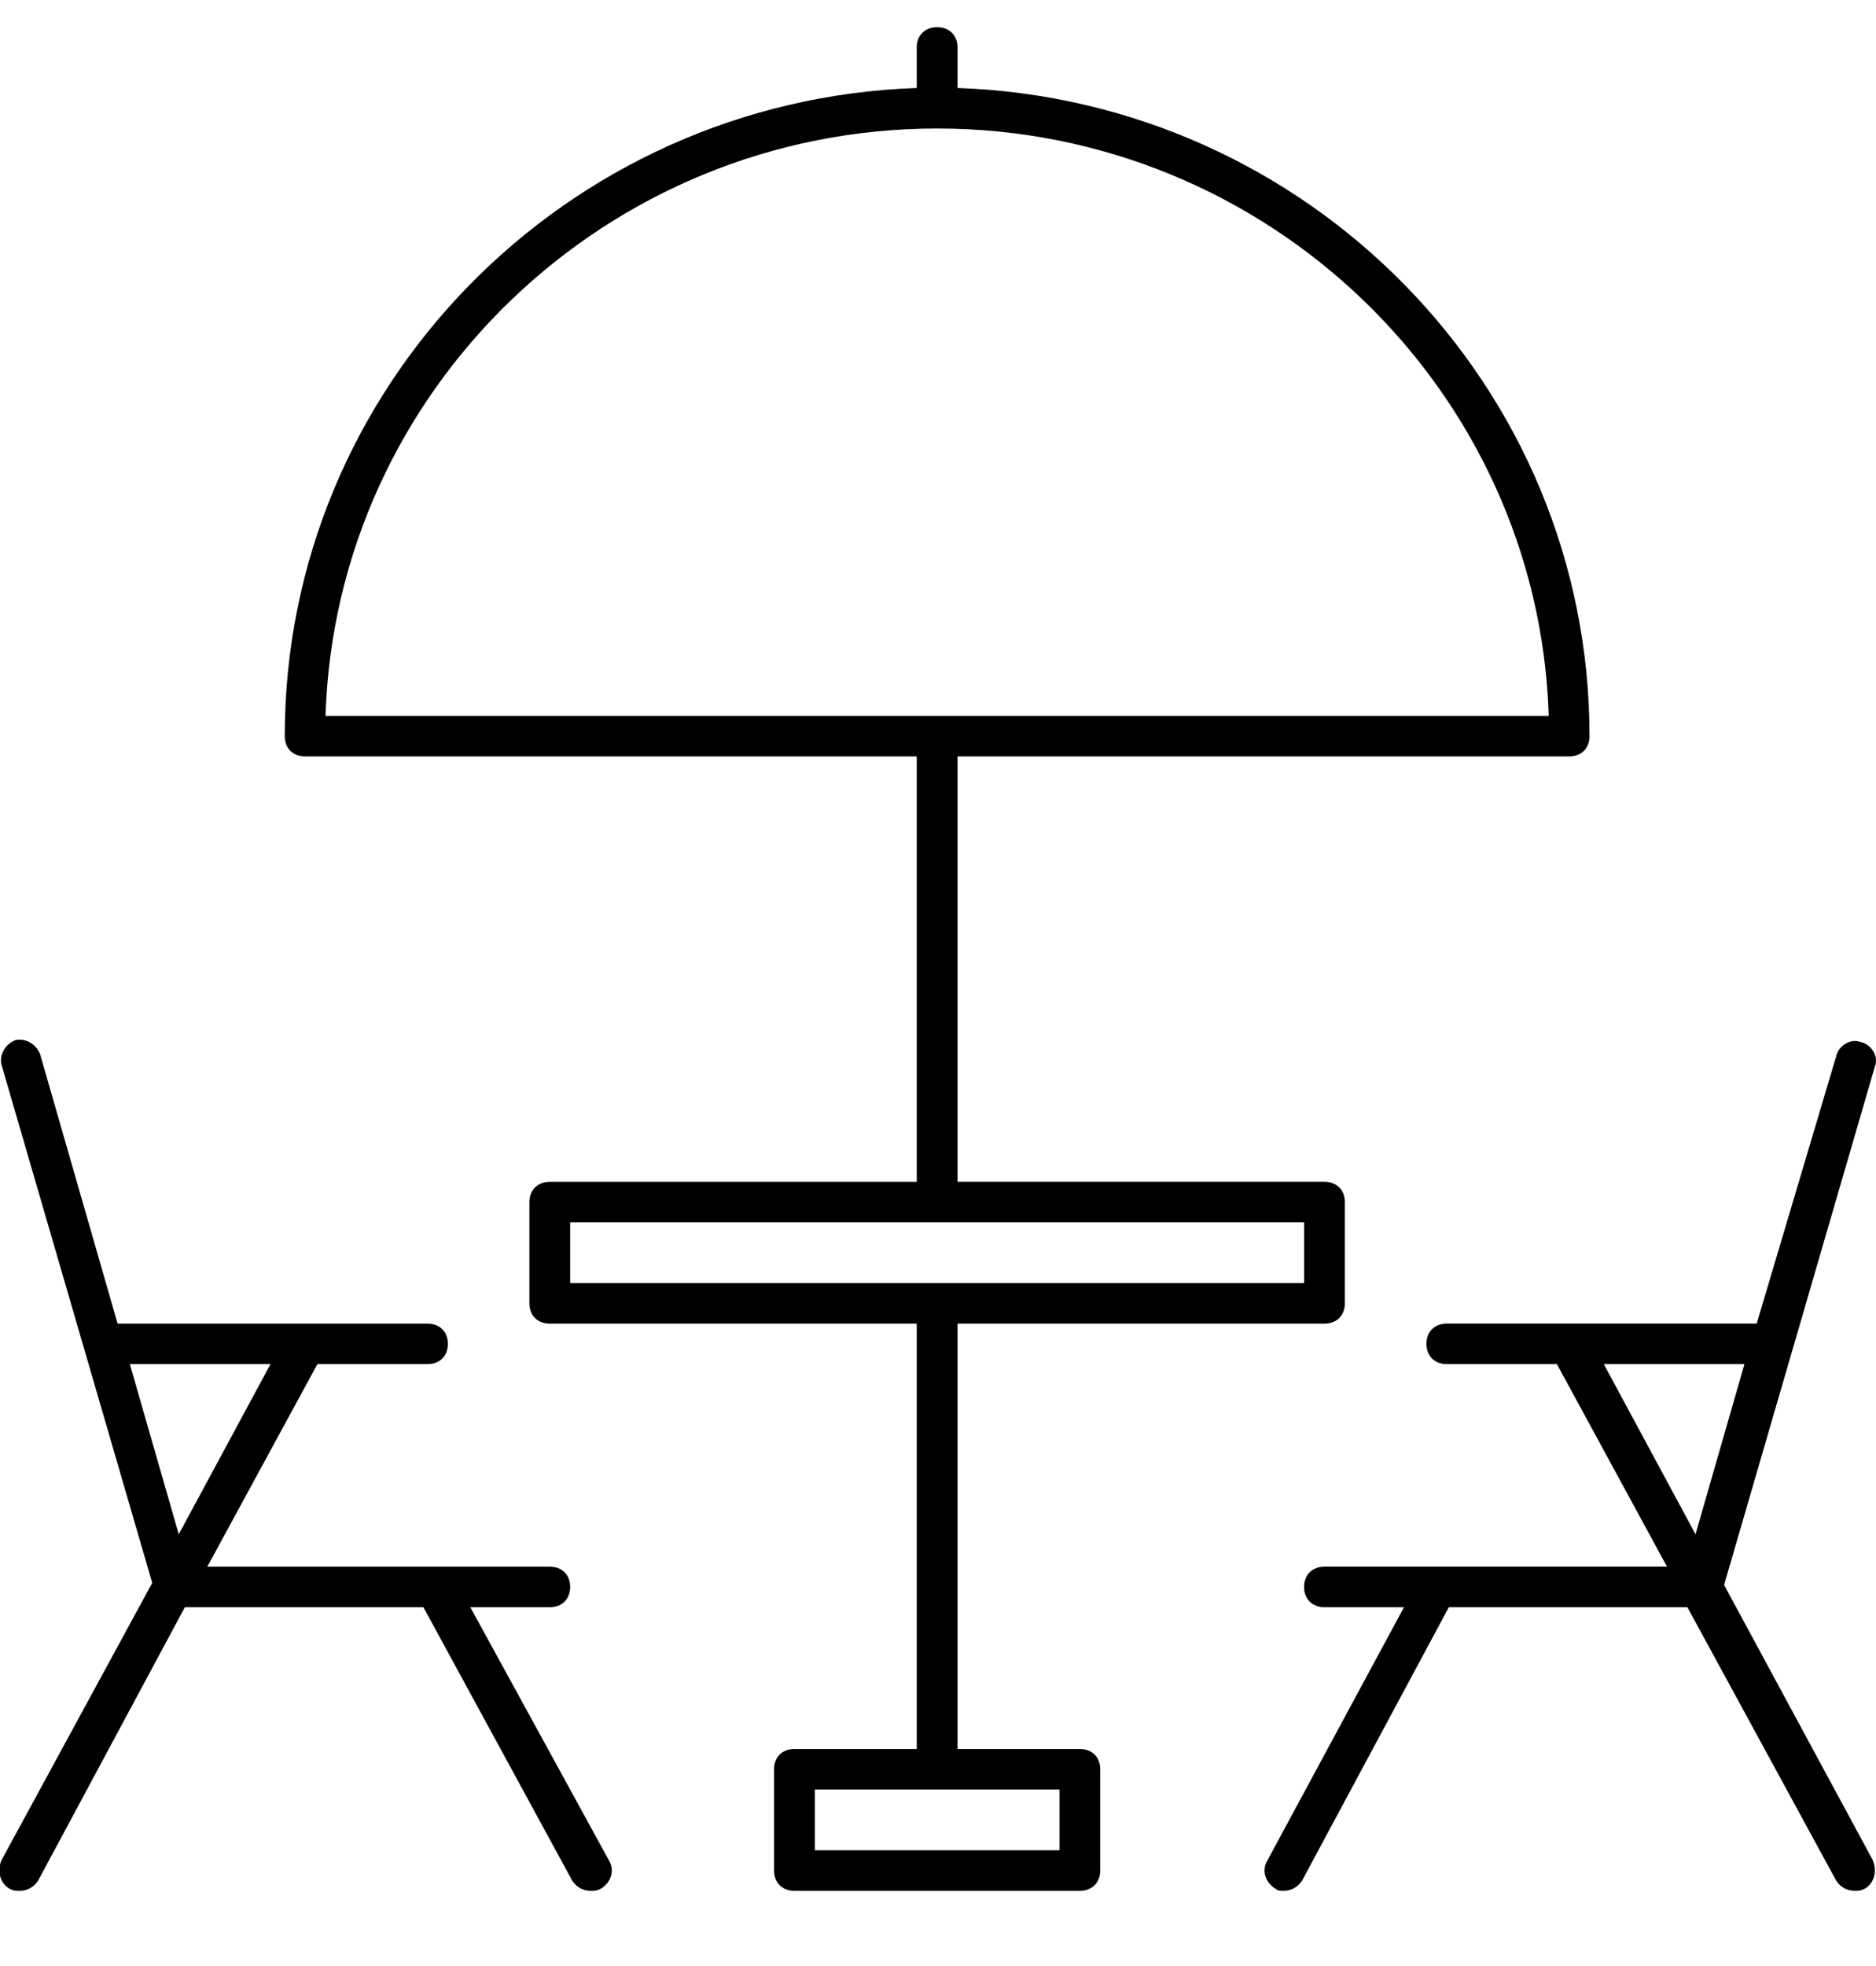
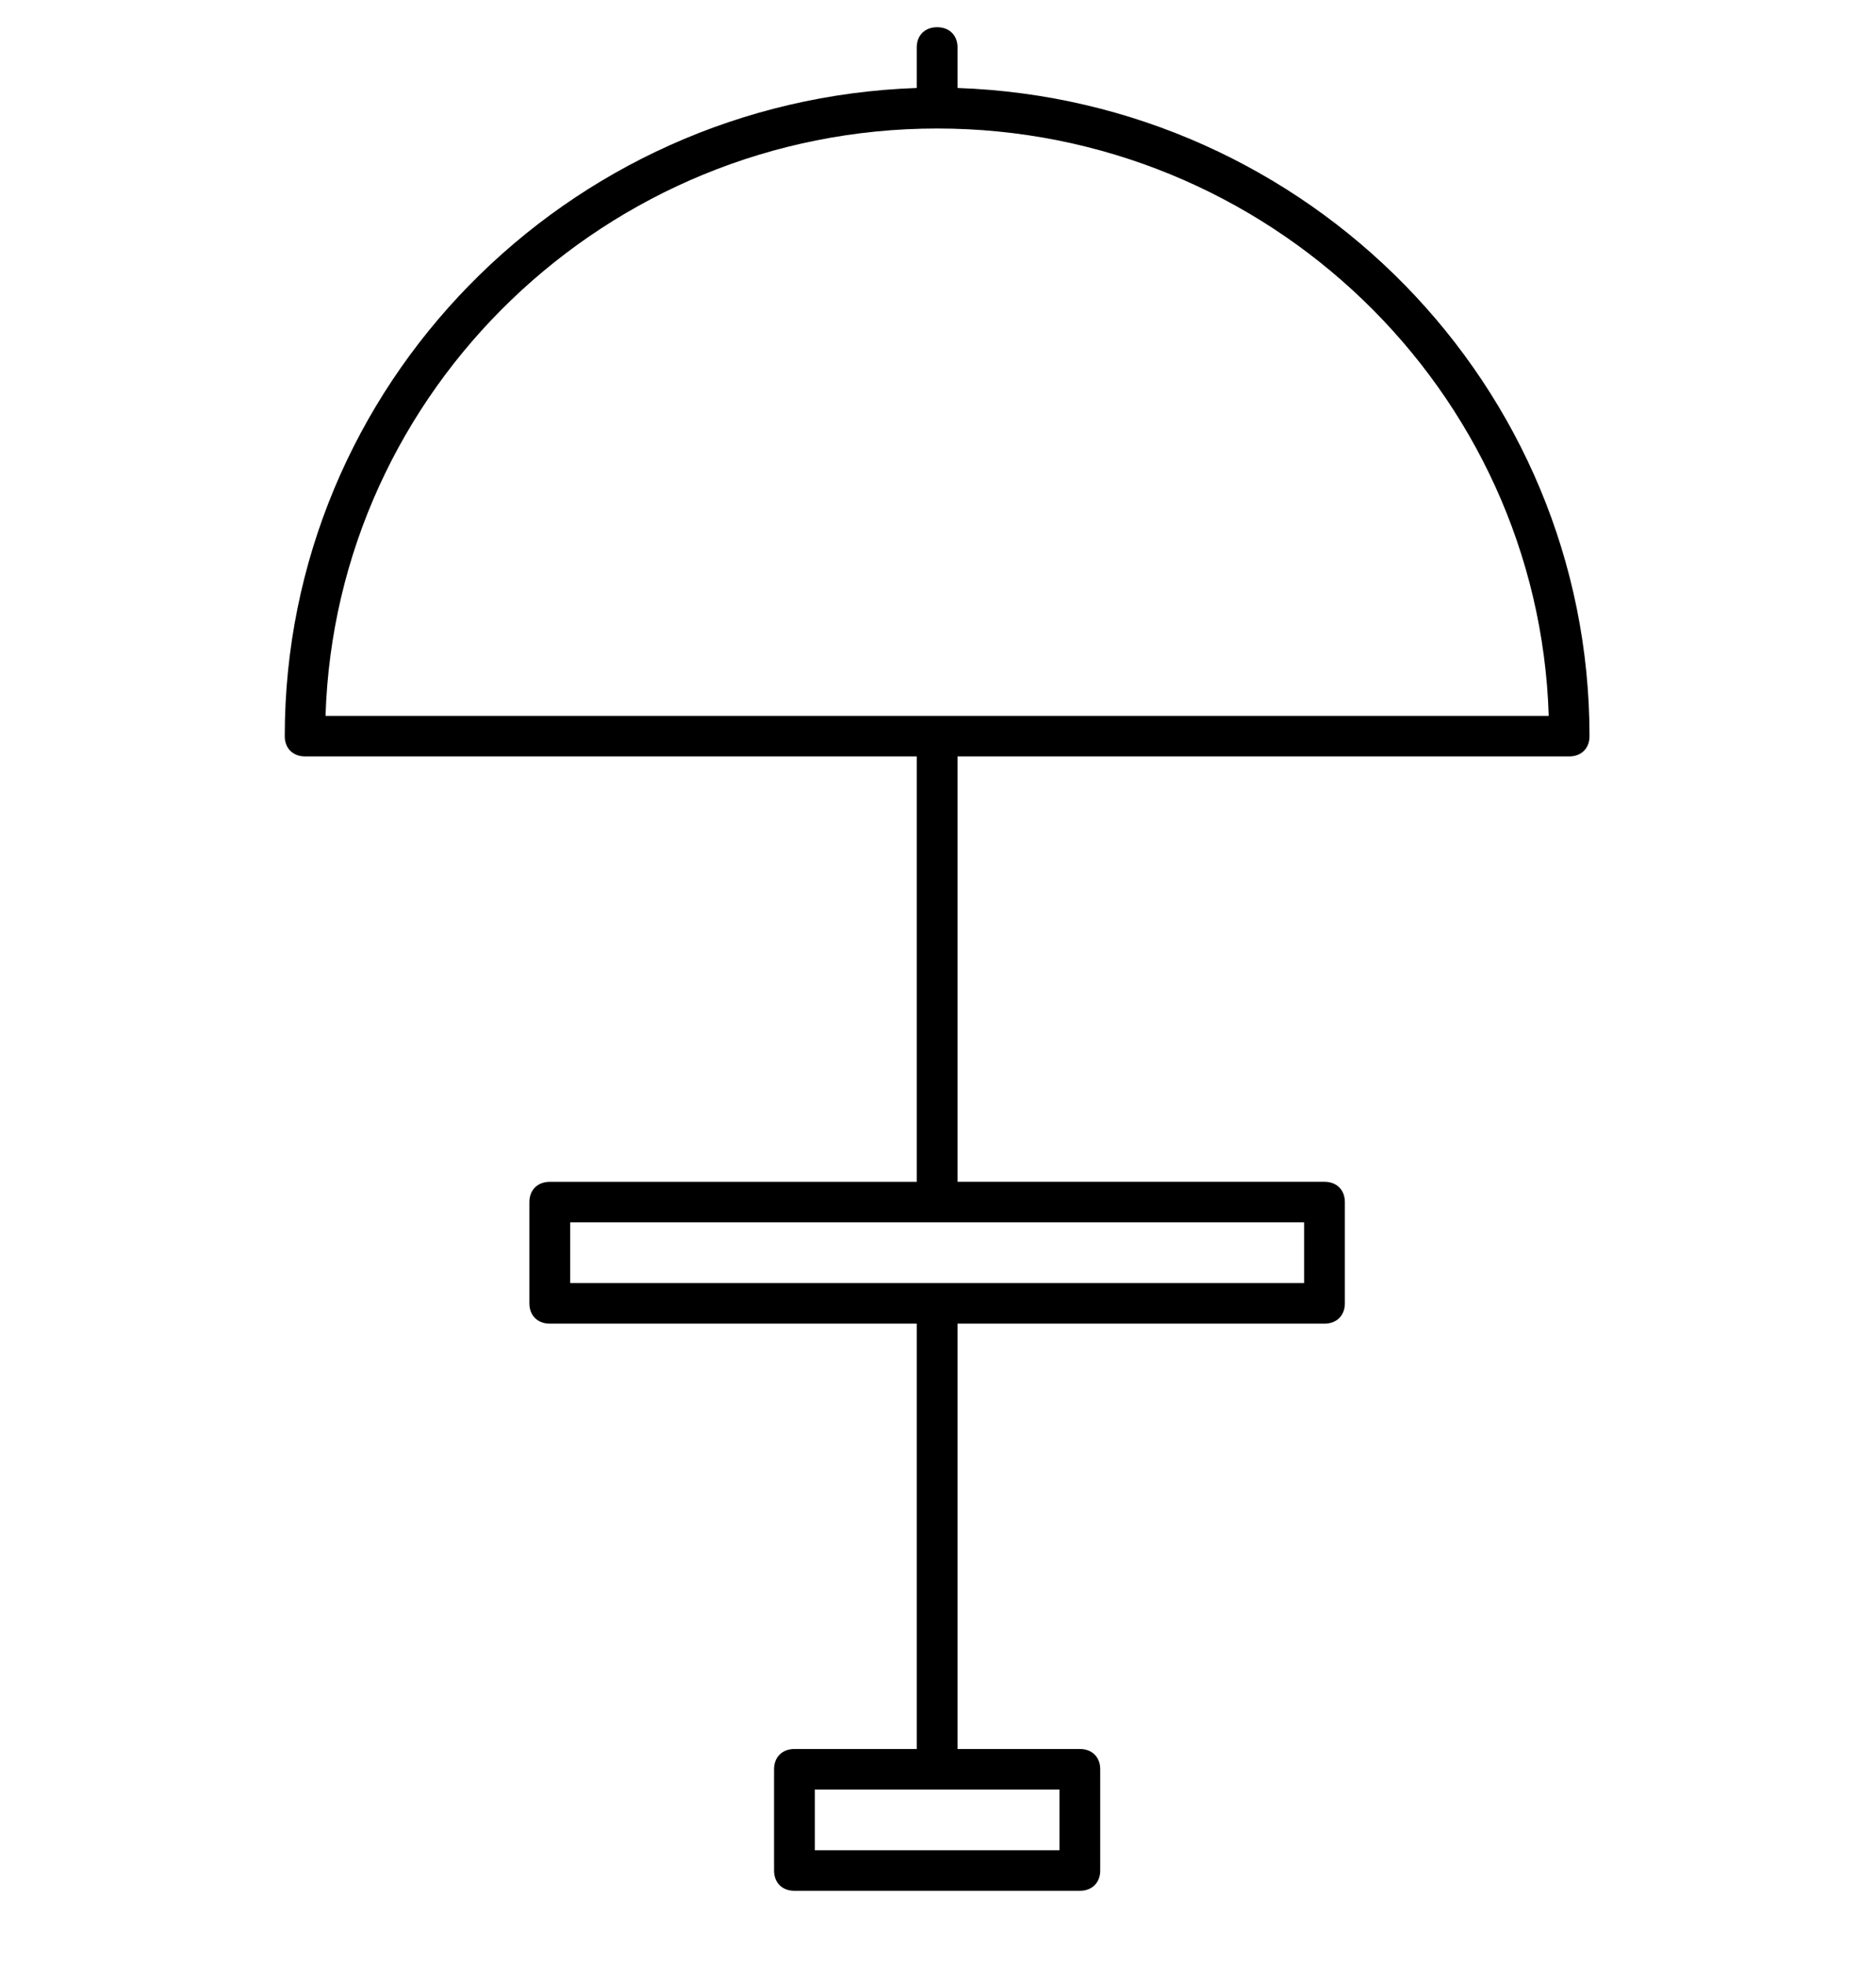
<svg xmlns="http://www.w3.org/2000/svg" width="42" height="44" viewBox="0 0 42 44" fill="none">
  <g clip-path="url(#clip0_293_104)">
-     <path d="M10.529 35.969H12.309C12.583 35.969 12.765 35.788 12.765 35.516C12.765 35.244 12.583 35.063 12.309 35.063H4.641L7.106 30.529H9.571C9.845 30.529 10.027 30.348 10.027 30.076C10.027 29.804 9.845 29.623 9.571 29.623H2.633L0.898 23.593C0.807 23.366 0.579 23.231 0.35 23.276C0.122 23.366 -0.015 23.593 0.031 23.82L3.408 35.425L0.031 41.636C-0.06 41.863 -0.014 42.135 0.214 42.271C0.305 42.316 0.351 42.316 0.442 42.316C0.625 42.316 0.762 42.225 0.853 42.089L4.139 35.969H9.479L12.811 42.089C12.902 42.225 13.039 42.316 13.222 42.316C13.313 42.316 13.359 42.316 13.45 42.271C13.678 42.135 13.77 41.863 13.633 41.636L10.529 35.969ZM4.002 34.337L2.907 30.529H6.056L4.002 34.337Z" fill="black" />
    <path d="M24.176 39.143H21.437V29.623H29.652C29.926 29.623 30.109 29.441 30.109 29.169V26.903C30.109 26.63 29.926 26.449 29.652 26.449H21.437V16.929H35.13C35.404 16.929 35.586 16.748 35.586 16.476C35.586 8.633 29.288 2.241 21.437 1.969V1.062C21.437 0.79 21.255 0.609 20.981 0.609C20.707 0.609 20.524 0.79 20.524 1.062V1.969C12.674 2.241 6.375 8.633 6.375 16.476C6.375 16.748 6.558 16.929 6.832 16.929H20.524V26.45H12.309C12.035 26.45 11.852 26.631 11.852 26.903V29.17C11.852 29.442 12.035 29.623 12.309 29.623H20.524V39.143H17.785C17.512 39.143 17.329 39.325 17.329 39.596V41.863C17.329 42.135 17.512 42.316 17.785 42.316H24.175C24.449 42.316 24.632 42.135 24.632 41.863V39.596C24.632 39.324 24.45 39.143 24.176 39.143ZM7.288 16.022C7.516 8.724 13.587 2.876 20.981 2.876C28.375 2.876 34.445 8.724 34.673 16.022H7.288ZM12.765 28.716V27.356H29.196V28.716L12.765 28.716ZM23.719 41.409H18.242V40.049H23.719V41.409Z" fill="black" />
-     <path d="M41.931 41.636L38.599 35.471L41.976 23.865C42.068 23.638 41.885 23.366 41.657 23.321C41.428 23.23 41.154 23.411 41.109 23.638L39.329 29.622H32.391C32.118 29.622 31.935 29.803 31.935 30.075C31.935 30.348 32.118 30.529 32.391 30.529H34.856L37.321 35.062H29.653C29.379 35.062 29.196 35.244 29.196 35.516C29.196 35.788 29.379 35.969 29.653 35.969H31.433L28.375 41.636C28.238 41.862 28.329 42.134 28.557 42.27C28.603 42.315 28.648 42.315 28.74 42.315C28.922 42.315 29.059 42.225 29.151 42.089L32.437 35.969H37.777L41.109 42.089C41.2 42.225 41.337 42.315 41.52 42.315C41.611 42.315 41.657 42.315 41.748 42.27C41.976 42.135 42.022 41.863 41.931 41.636ZM35.906 30.529H39.055L37.959 34.337L35.906 30.529Z" fill="black" />
  </g>
  <defs>
    <clipPath id="clip0_293_104">
      <rect width="42" height="44" fill="white" />
    </clipPath>
  </defs>
</svg>